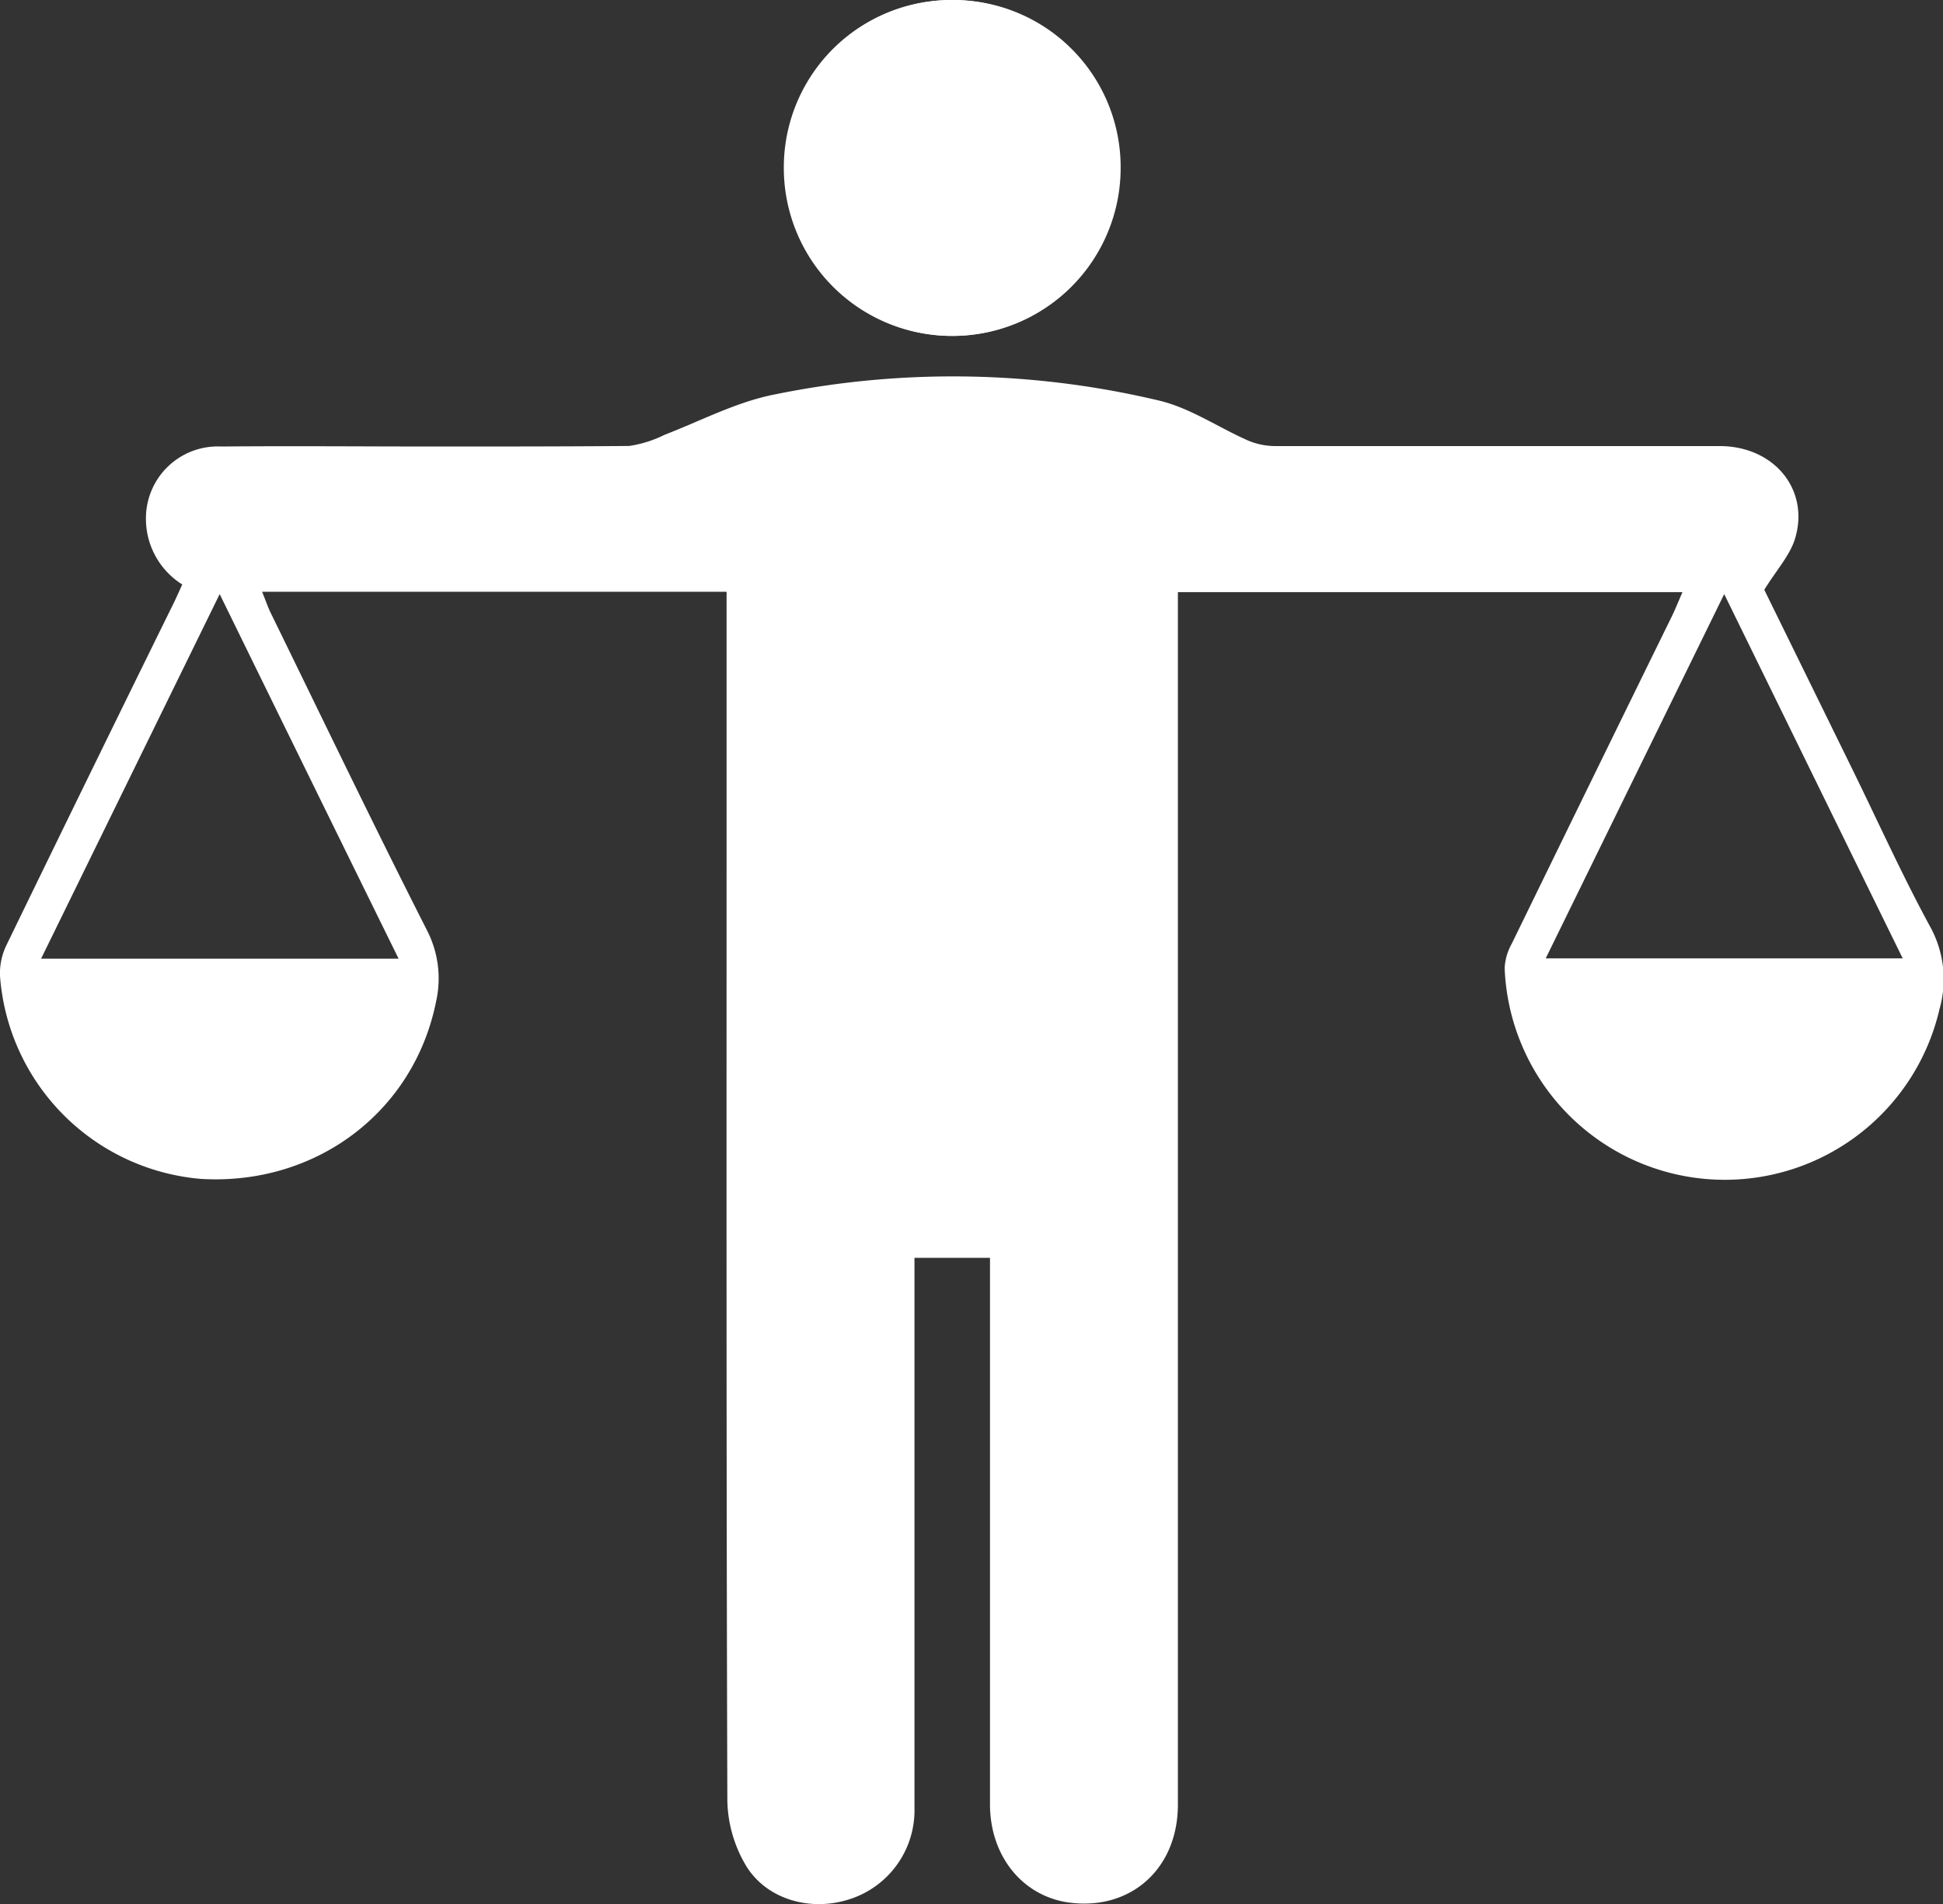
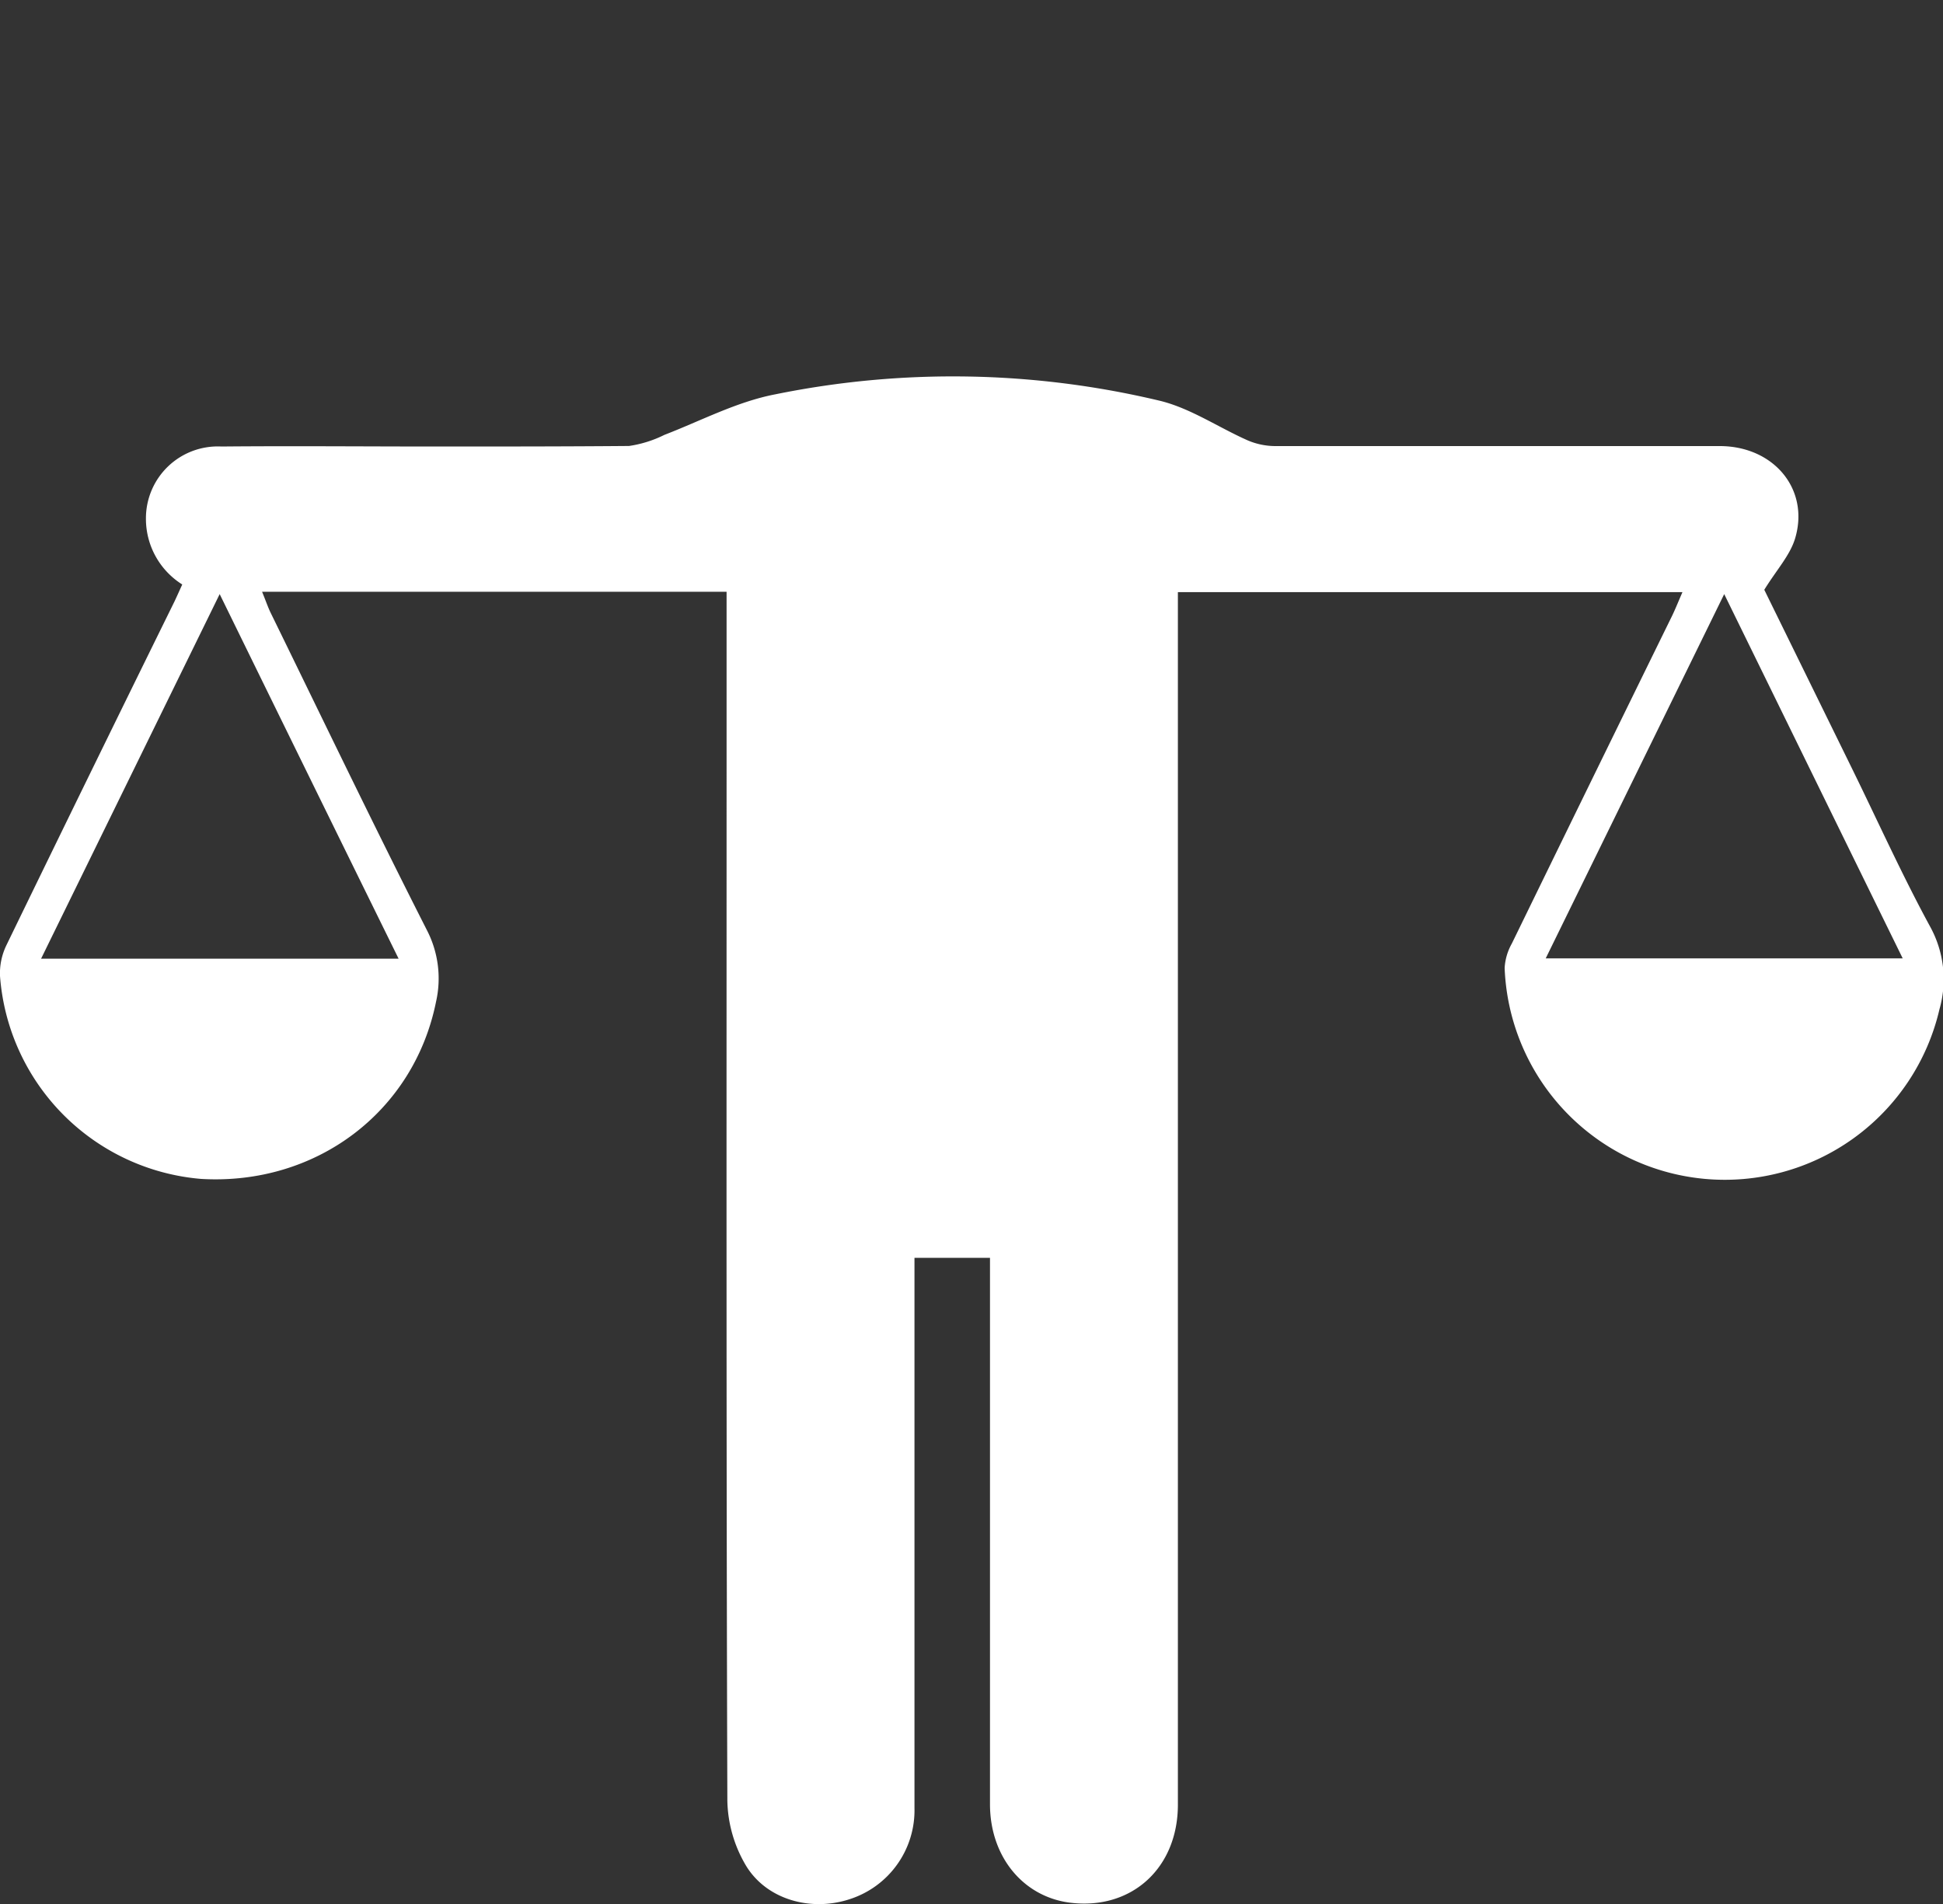
<svg xmlns="http://www.w3.org/2000/svg" viewBox="0 0 175.48 171.99">
  <rect x="0" y="0" width="175.48" height="171.99" fill="#333333" stroke="none" />
  <defs>
    <style>.cls-1{fill:#fff;}</style>
  </defs>
  <g id="Layer_2" data-name="Layer 2">
    <g id="Layer_1-2" data-name="Layer 1">
-       <path class="cls-1" d="M86.07,0a15.17,15.17,0,1,0,15.14,15.22A15.1,15.1,0,0,0,86.07,0Z" />
      <path class="cls-1" d="M16.46,52.79a7,7,0,0,1-3.28-6A6.49,6.49,0,0,1,20,40.33c6.46-.06,12.93,0,19.39,0,5.81,0,11.62,0,17.42-.05a10.57,10.57,0,0,0,3.19-1C63.32,38,66.53,36.29,70,35.62a80.37,80.37,0,0,1,34.72.57c2.79.67,5.32,2.42,8,3.6a6.41,6.41,0,0,0,2.41.5c13.4,0,26.79,0,40.18,0,4.88,0,8.13,3.89,6.82,8.32-.46,1.55-1.69,2.87-2.79,4.66l7.93,16.16c2.35,4.79,4.54,9.66,7.09,14.34a9.86,9.86,0,0,1,.8,7.39,19.9,19.9,0,0,1-39.27-3.74,5.08,5.08,0,0,1,.65-2.2q7.19-14.75,14.41-29.47c.31-.62.57-1.28,1-2.27H106.38V163c0,5.71-4.16,9.51-9.67,8.86-4.27-.5-7.3-4.14-7.3-8.9q0-23.44,0-46.9v-2.45H82.59V116q0,23.64,0,47.3a8.43,8.43,0,0,1-5.9,8.25c-3.43,1.11-7.4.06-9.29-3a11.92,11.92,0,0,1-1.71-5.89c-.1-31.07-.07-62.14-.07-93.21v-16H23.67c.34.83.52,1.37.76,1.87,4.69,9.59,9.31,19.21,14.14,28.72a9.5,9.5,0,0,1,.81,6.44c-2,9.94-10.83,16.61-21.22,16A19.87,19.87,0,0,1,0,88.15a5.82,5.82,0,0,1,.59-2.8Q8.15,69.78,15.78,54.28C16,53.81,16.21,53.34,16.46,52.79Zm3.38.87L3.71,86.59H36C30.59,75.6,25.3,64.81,19.84,53.66Zm135.88,0L139.6,86.56h32.24C166.44,75.55,161.16,64.76,155.72,53.66Z" />
-       <path class="cls-1" d="M86.07,0A15.17,15.17,0,1,1,70.79,15.06,15.12,15.12,0,0,1,86.07,0Z" />
    </g>
  </g>
</svg>